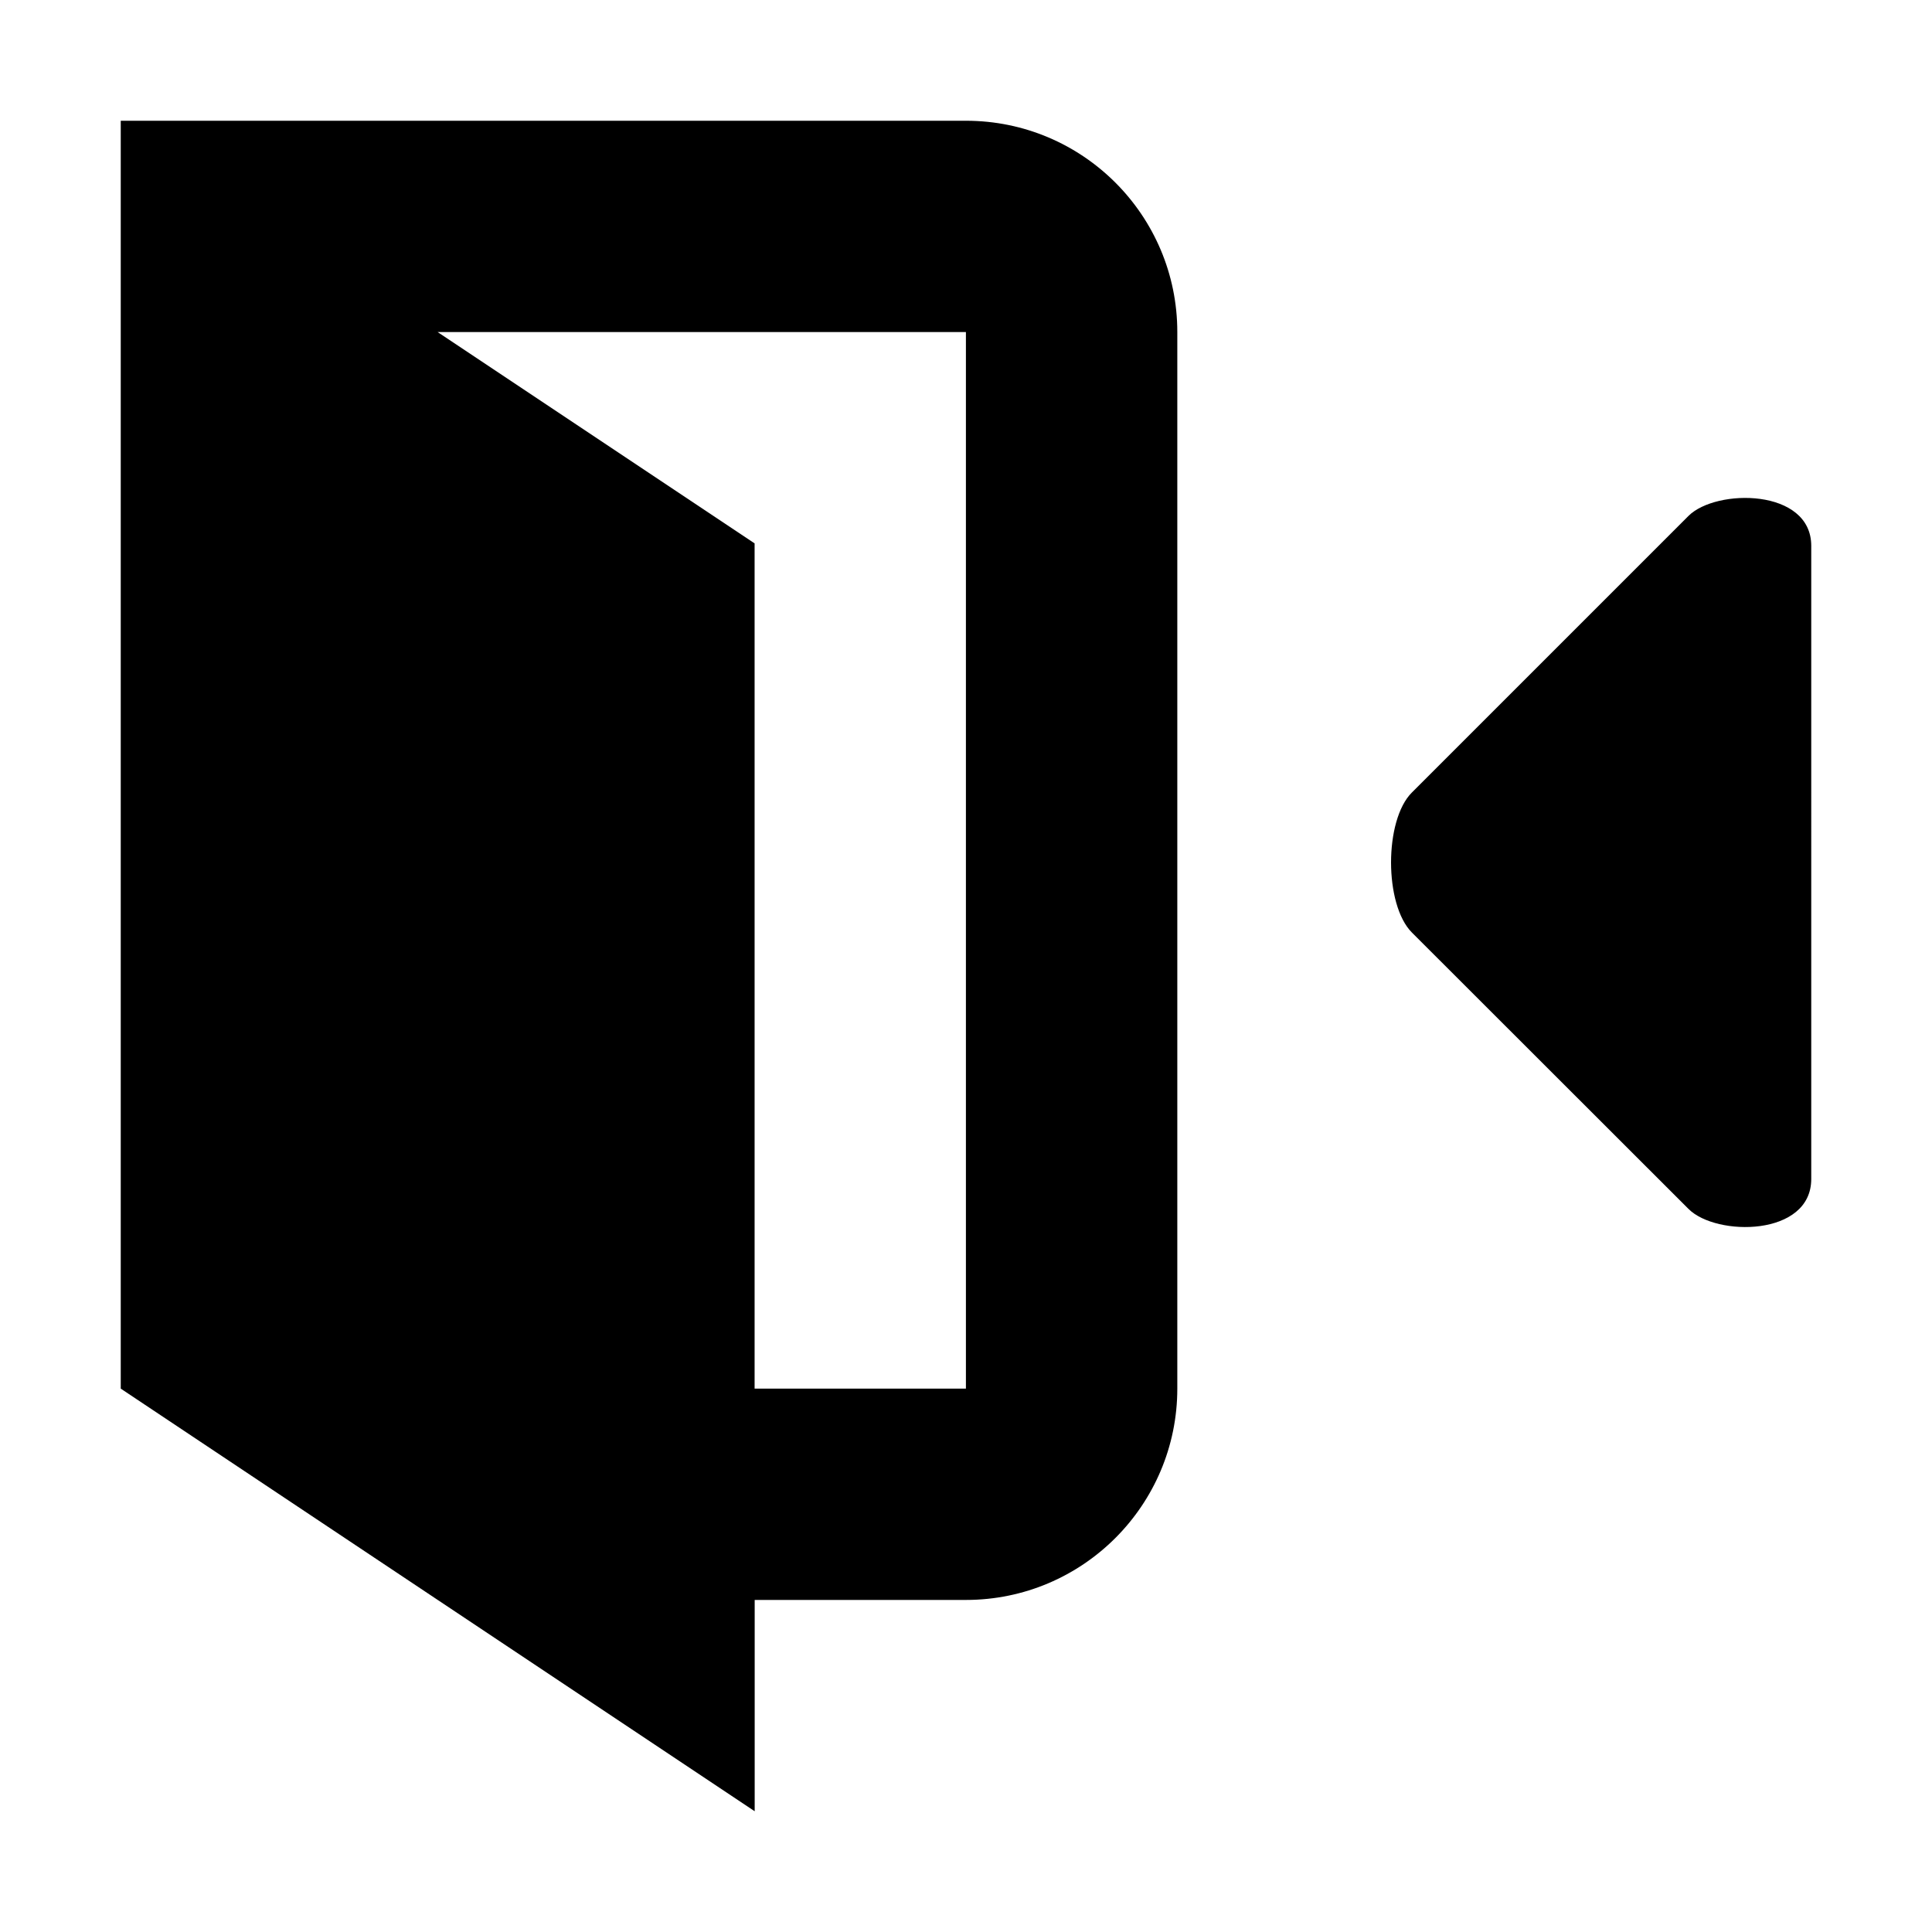
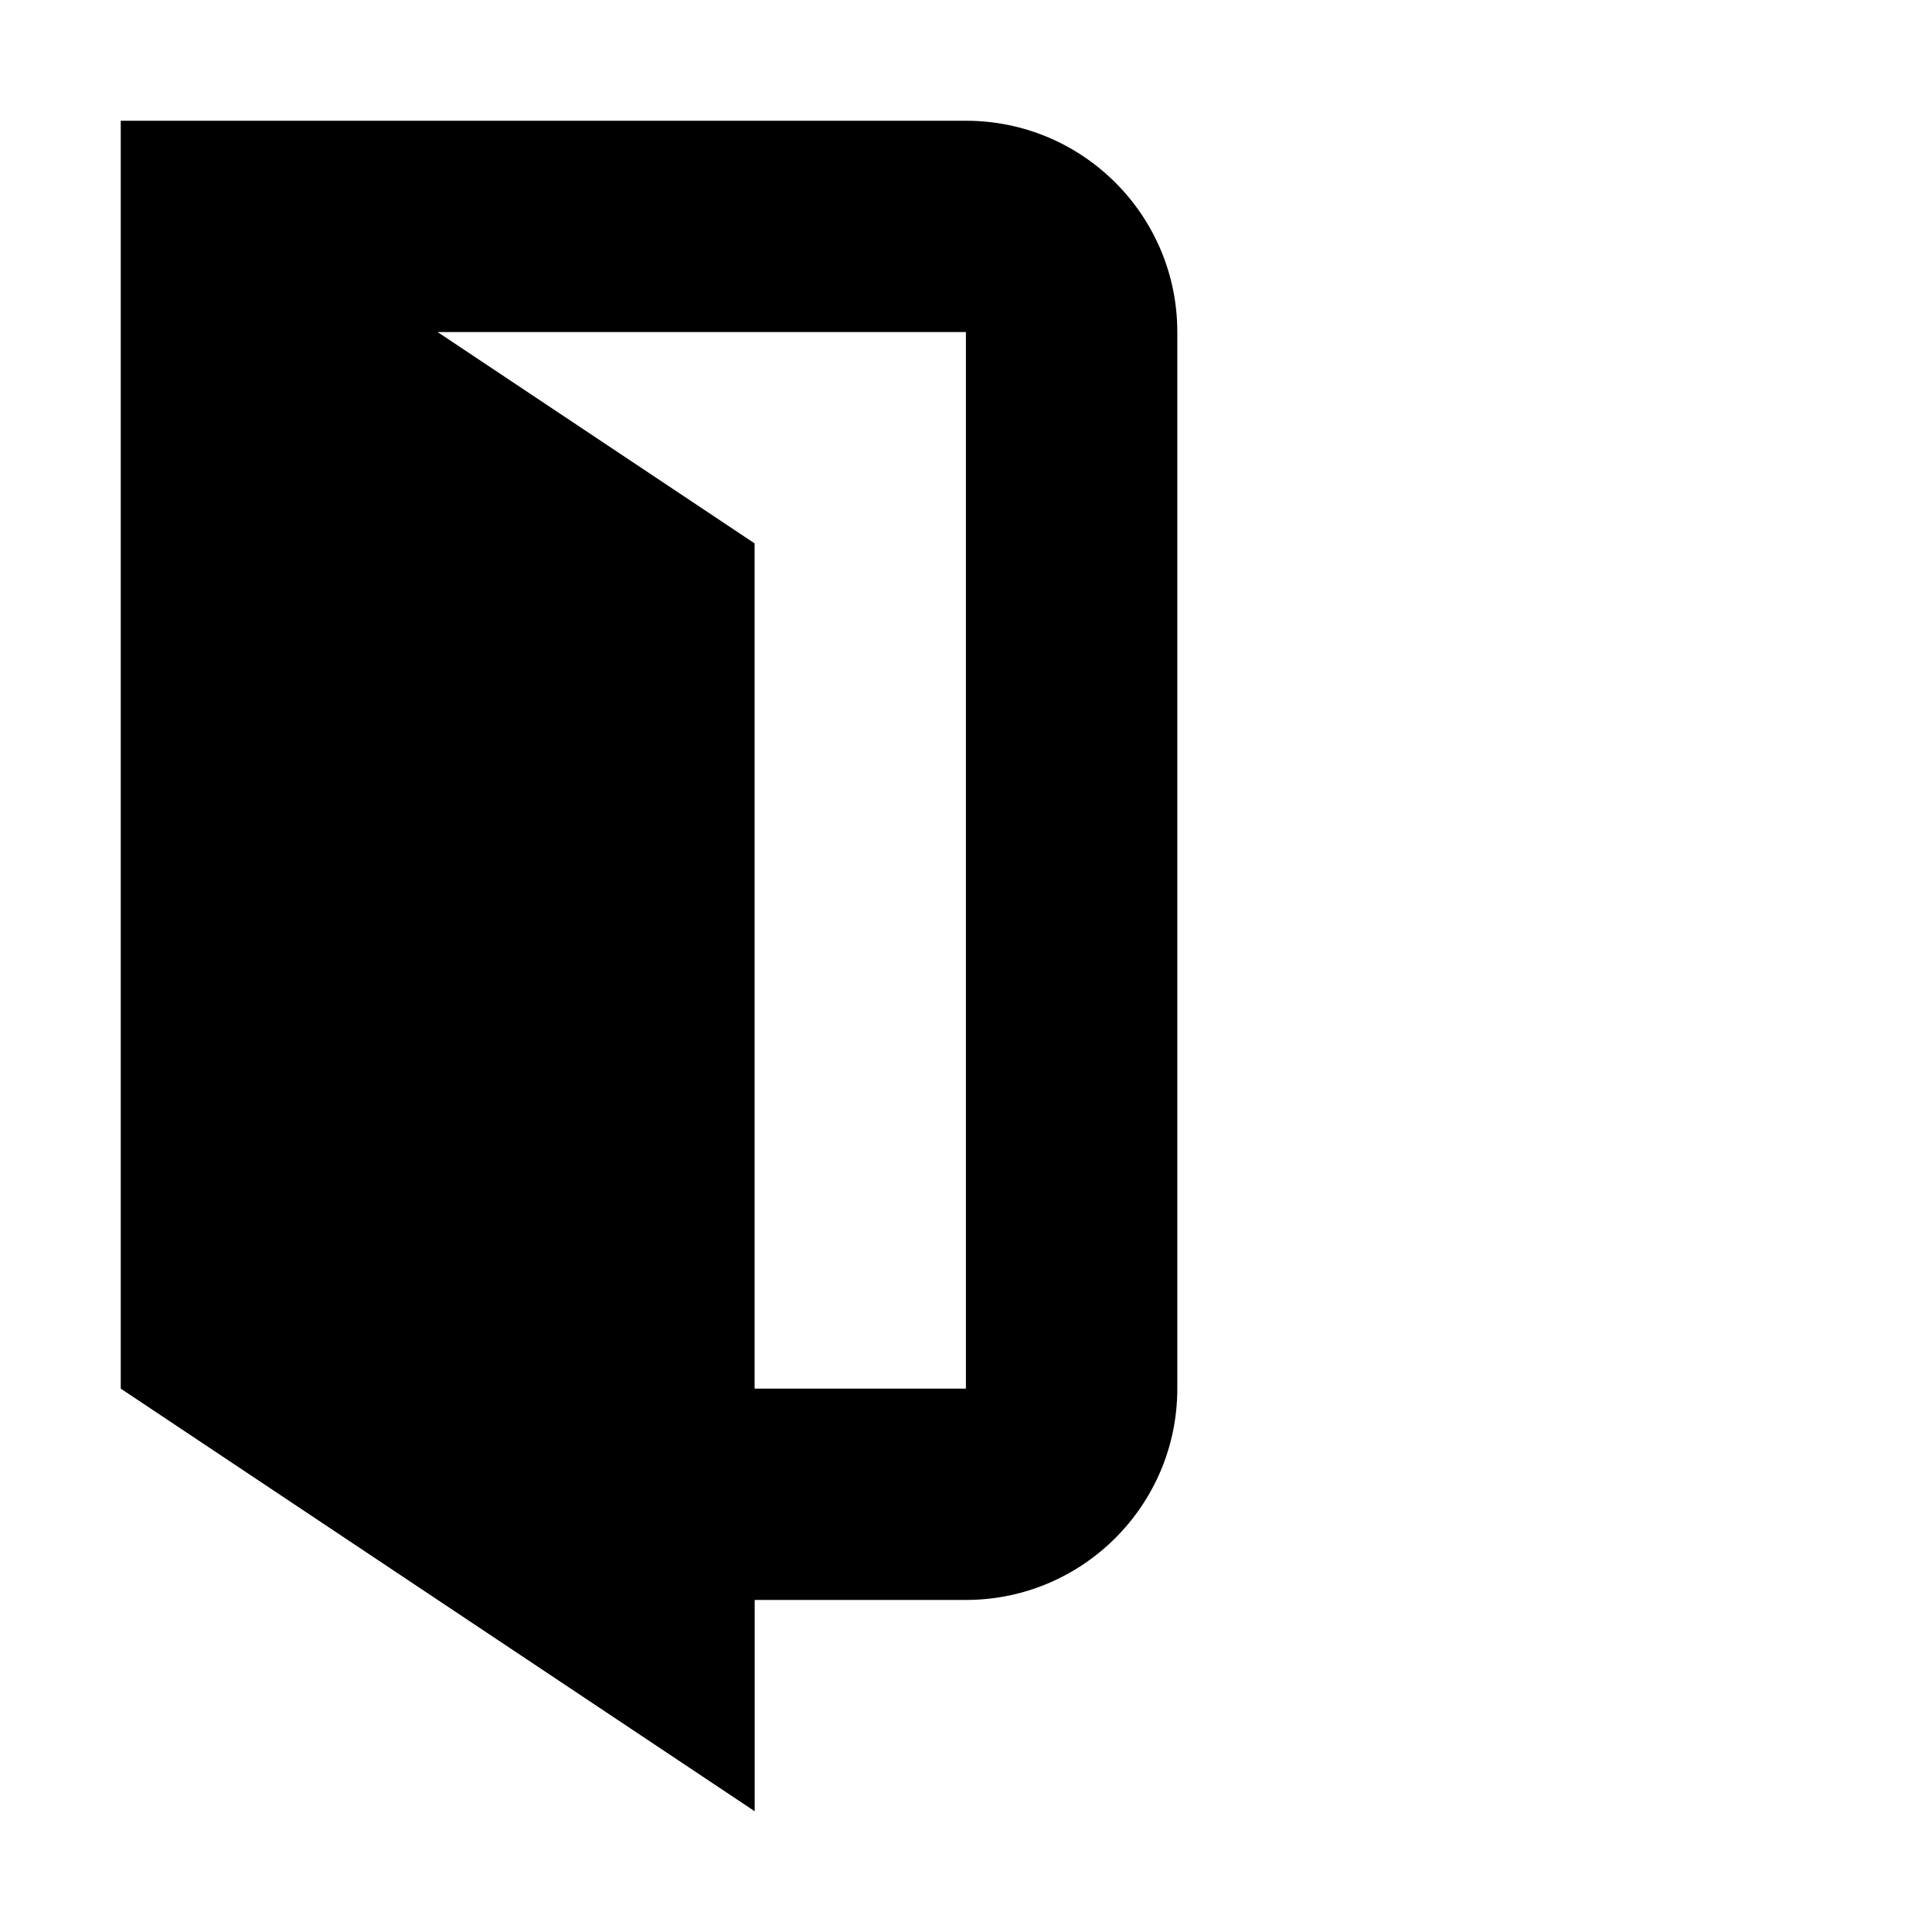
<svg xmlns="http://www.w3.org/2000/svg" version="1.1" id="icon" x="0px" y="0px" width="1024px" height="1024px" viewBox="0 0 1024 1024" enable-background="new 0 0 1024 1024" xml:space="preserve">
  <g>
-     <path d="M894.924,273.453L748.359,420.016c-14.766,14.656-14.766,59.5,0,74.266l146.564,146.455   c14.656,14.768,65.078,14.768,65.078-15.859V289.314C960.002,258.797,909.58,258.797,894.924,273.453z" />
    <path d="M511.998,64h-336h-112v112v52.499V662.5V736l336,224V848h112c61.792,0,112-50.203,112-112V176   C623.998,114.094,573.788,64,511.998,64z M511.954,736.002h-112v-448L231.954,176h280V736.002z" />
  </g>
</svg>